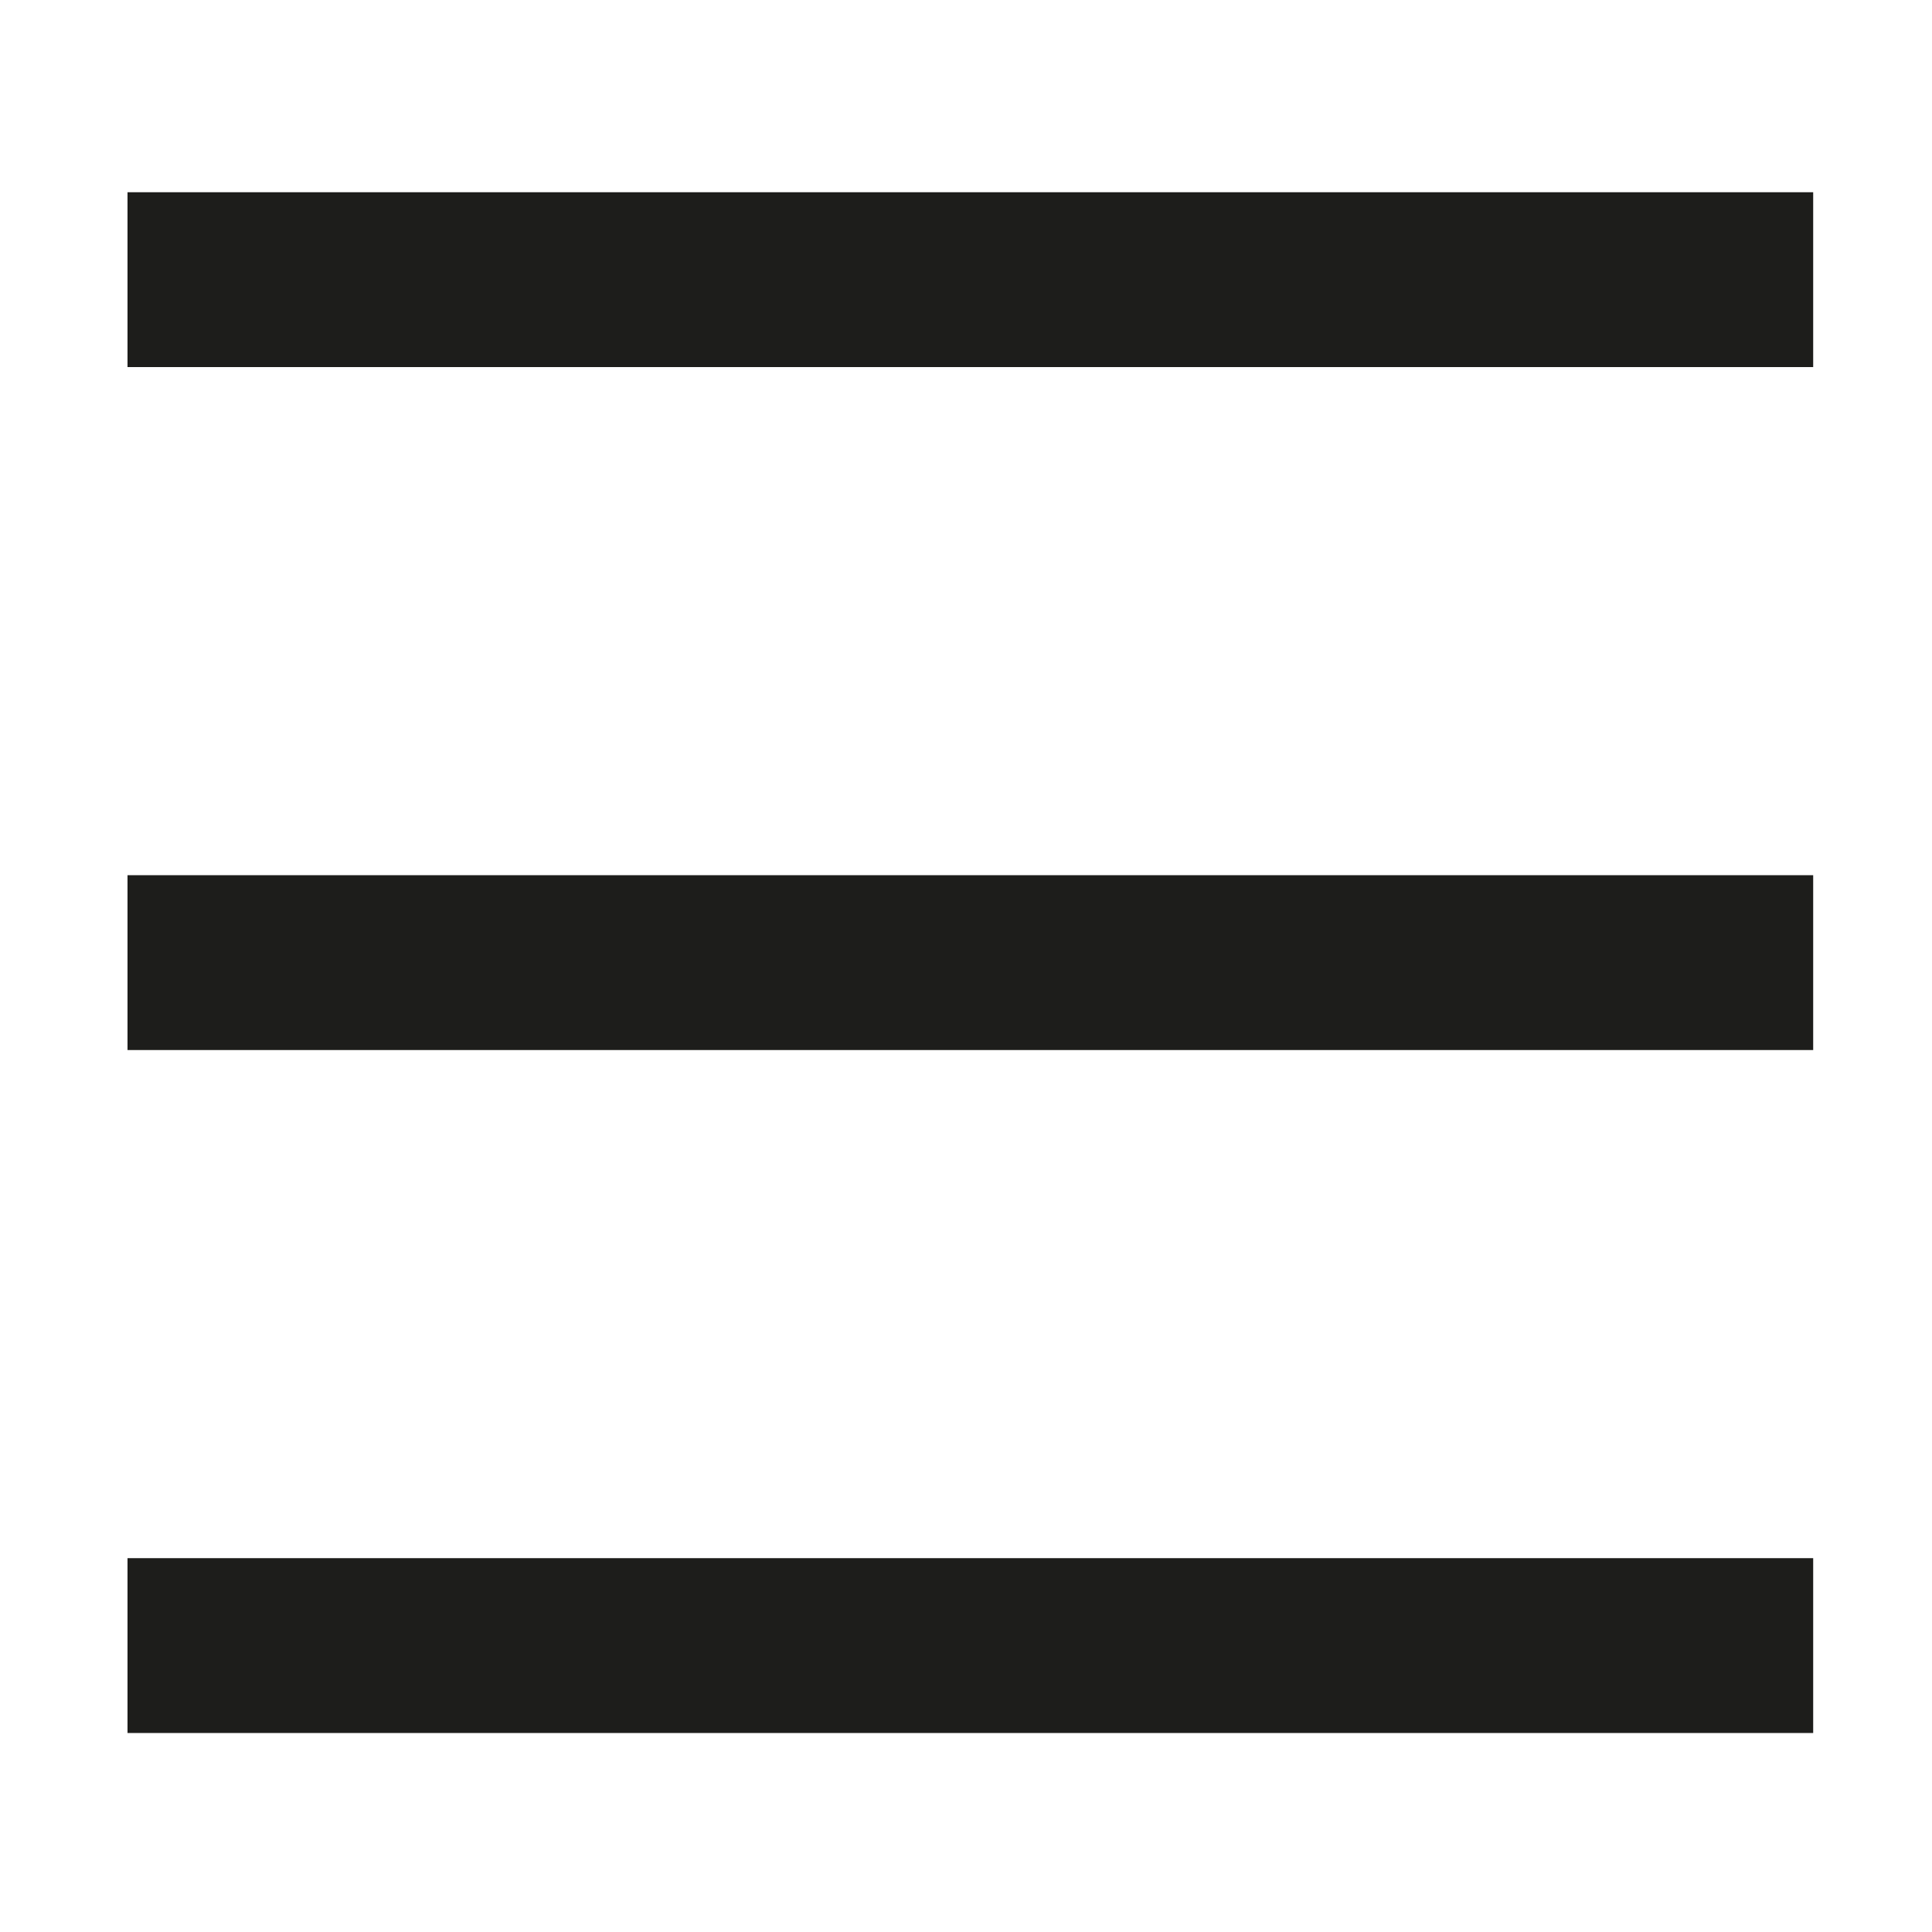
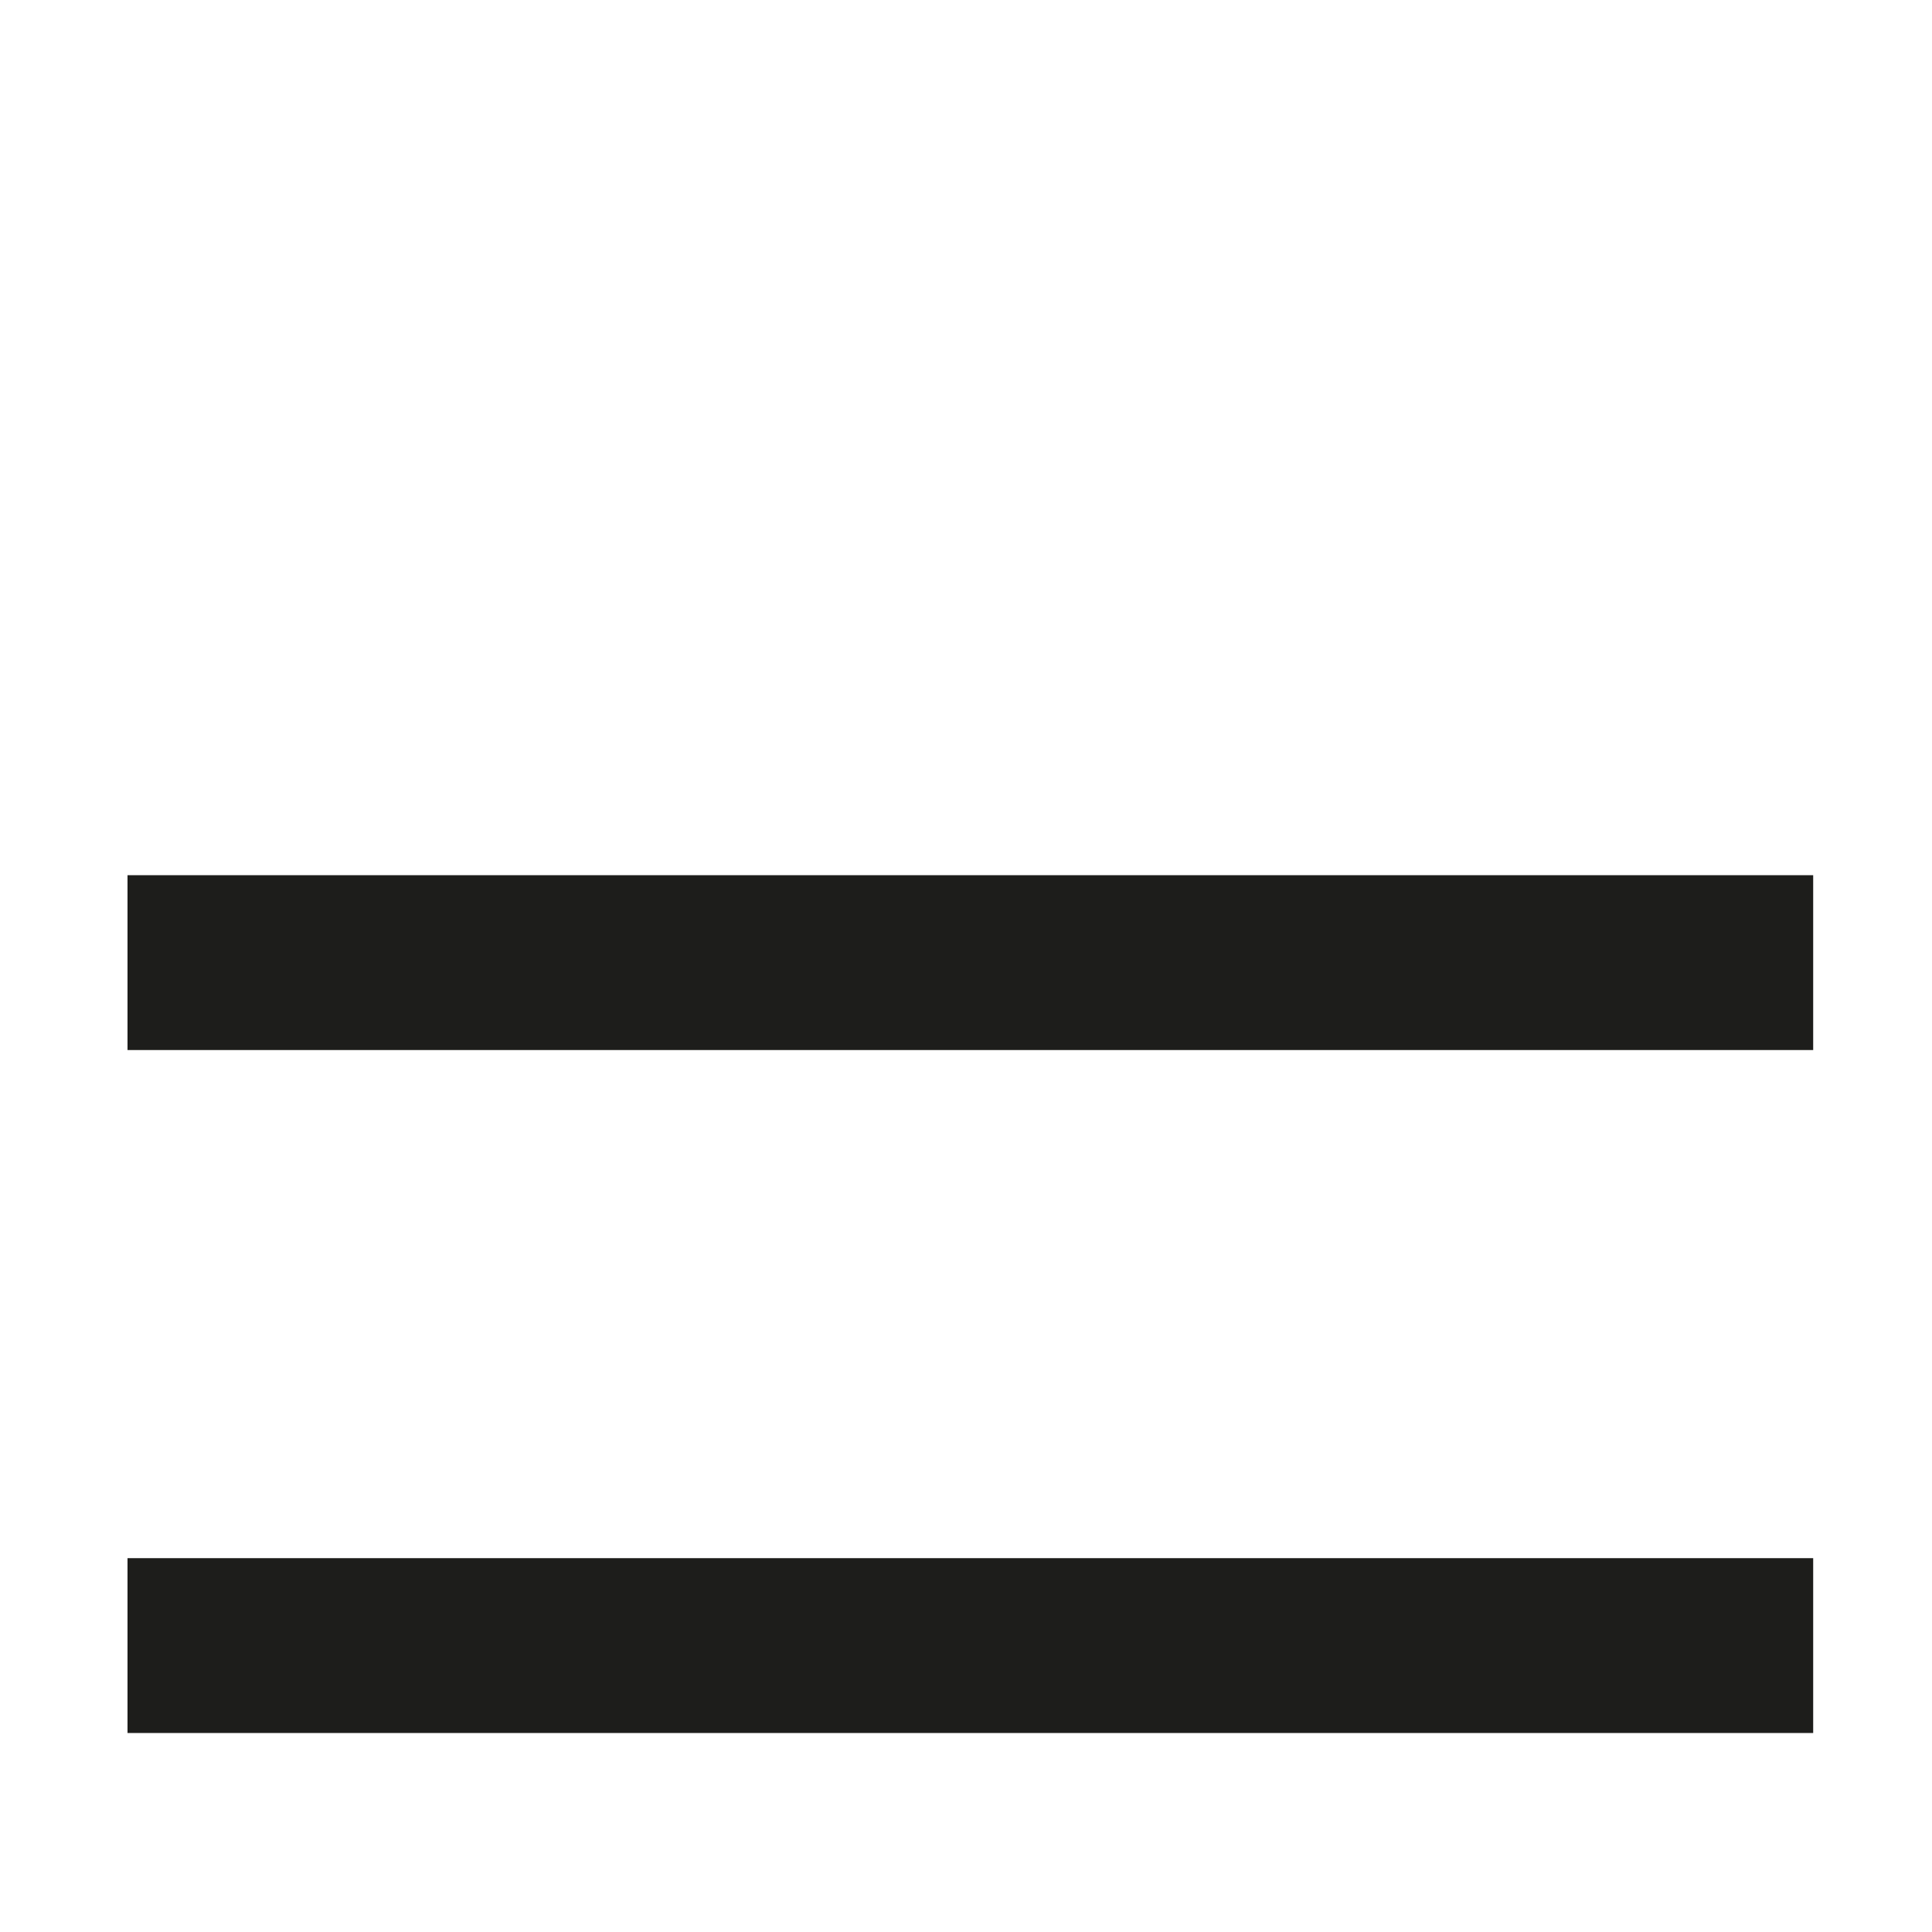
<svg xmlns="http://www.w3.org/2000/svg" version="1.1" id="Laag_1" x="0px" y="0px" viewBox="0 0 200 200" style="enable-background:new 0 0 200 200;" xml:space="preserve">
  <style type="text/css">
	.st0{fill:#1D1D1B;}
</style>
  <rect x="13.2" y="161.3" class="st0" width="174.5" height="18.1" />
-   <rect x="13.2" y="19.9" class="st0" width="174.5" height="18.1" />
  <rect x="13.2" y="90.6" class="st0" width="174.5" height="18.1" />
</svg>